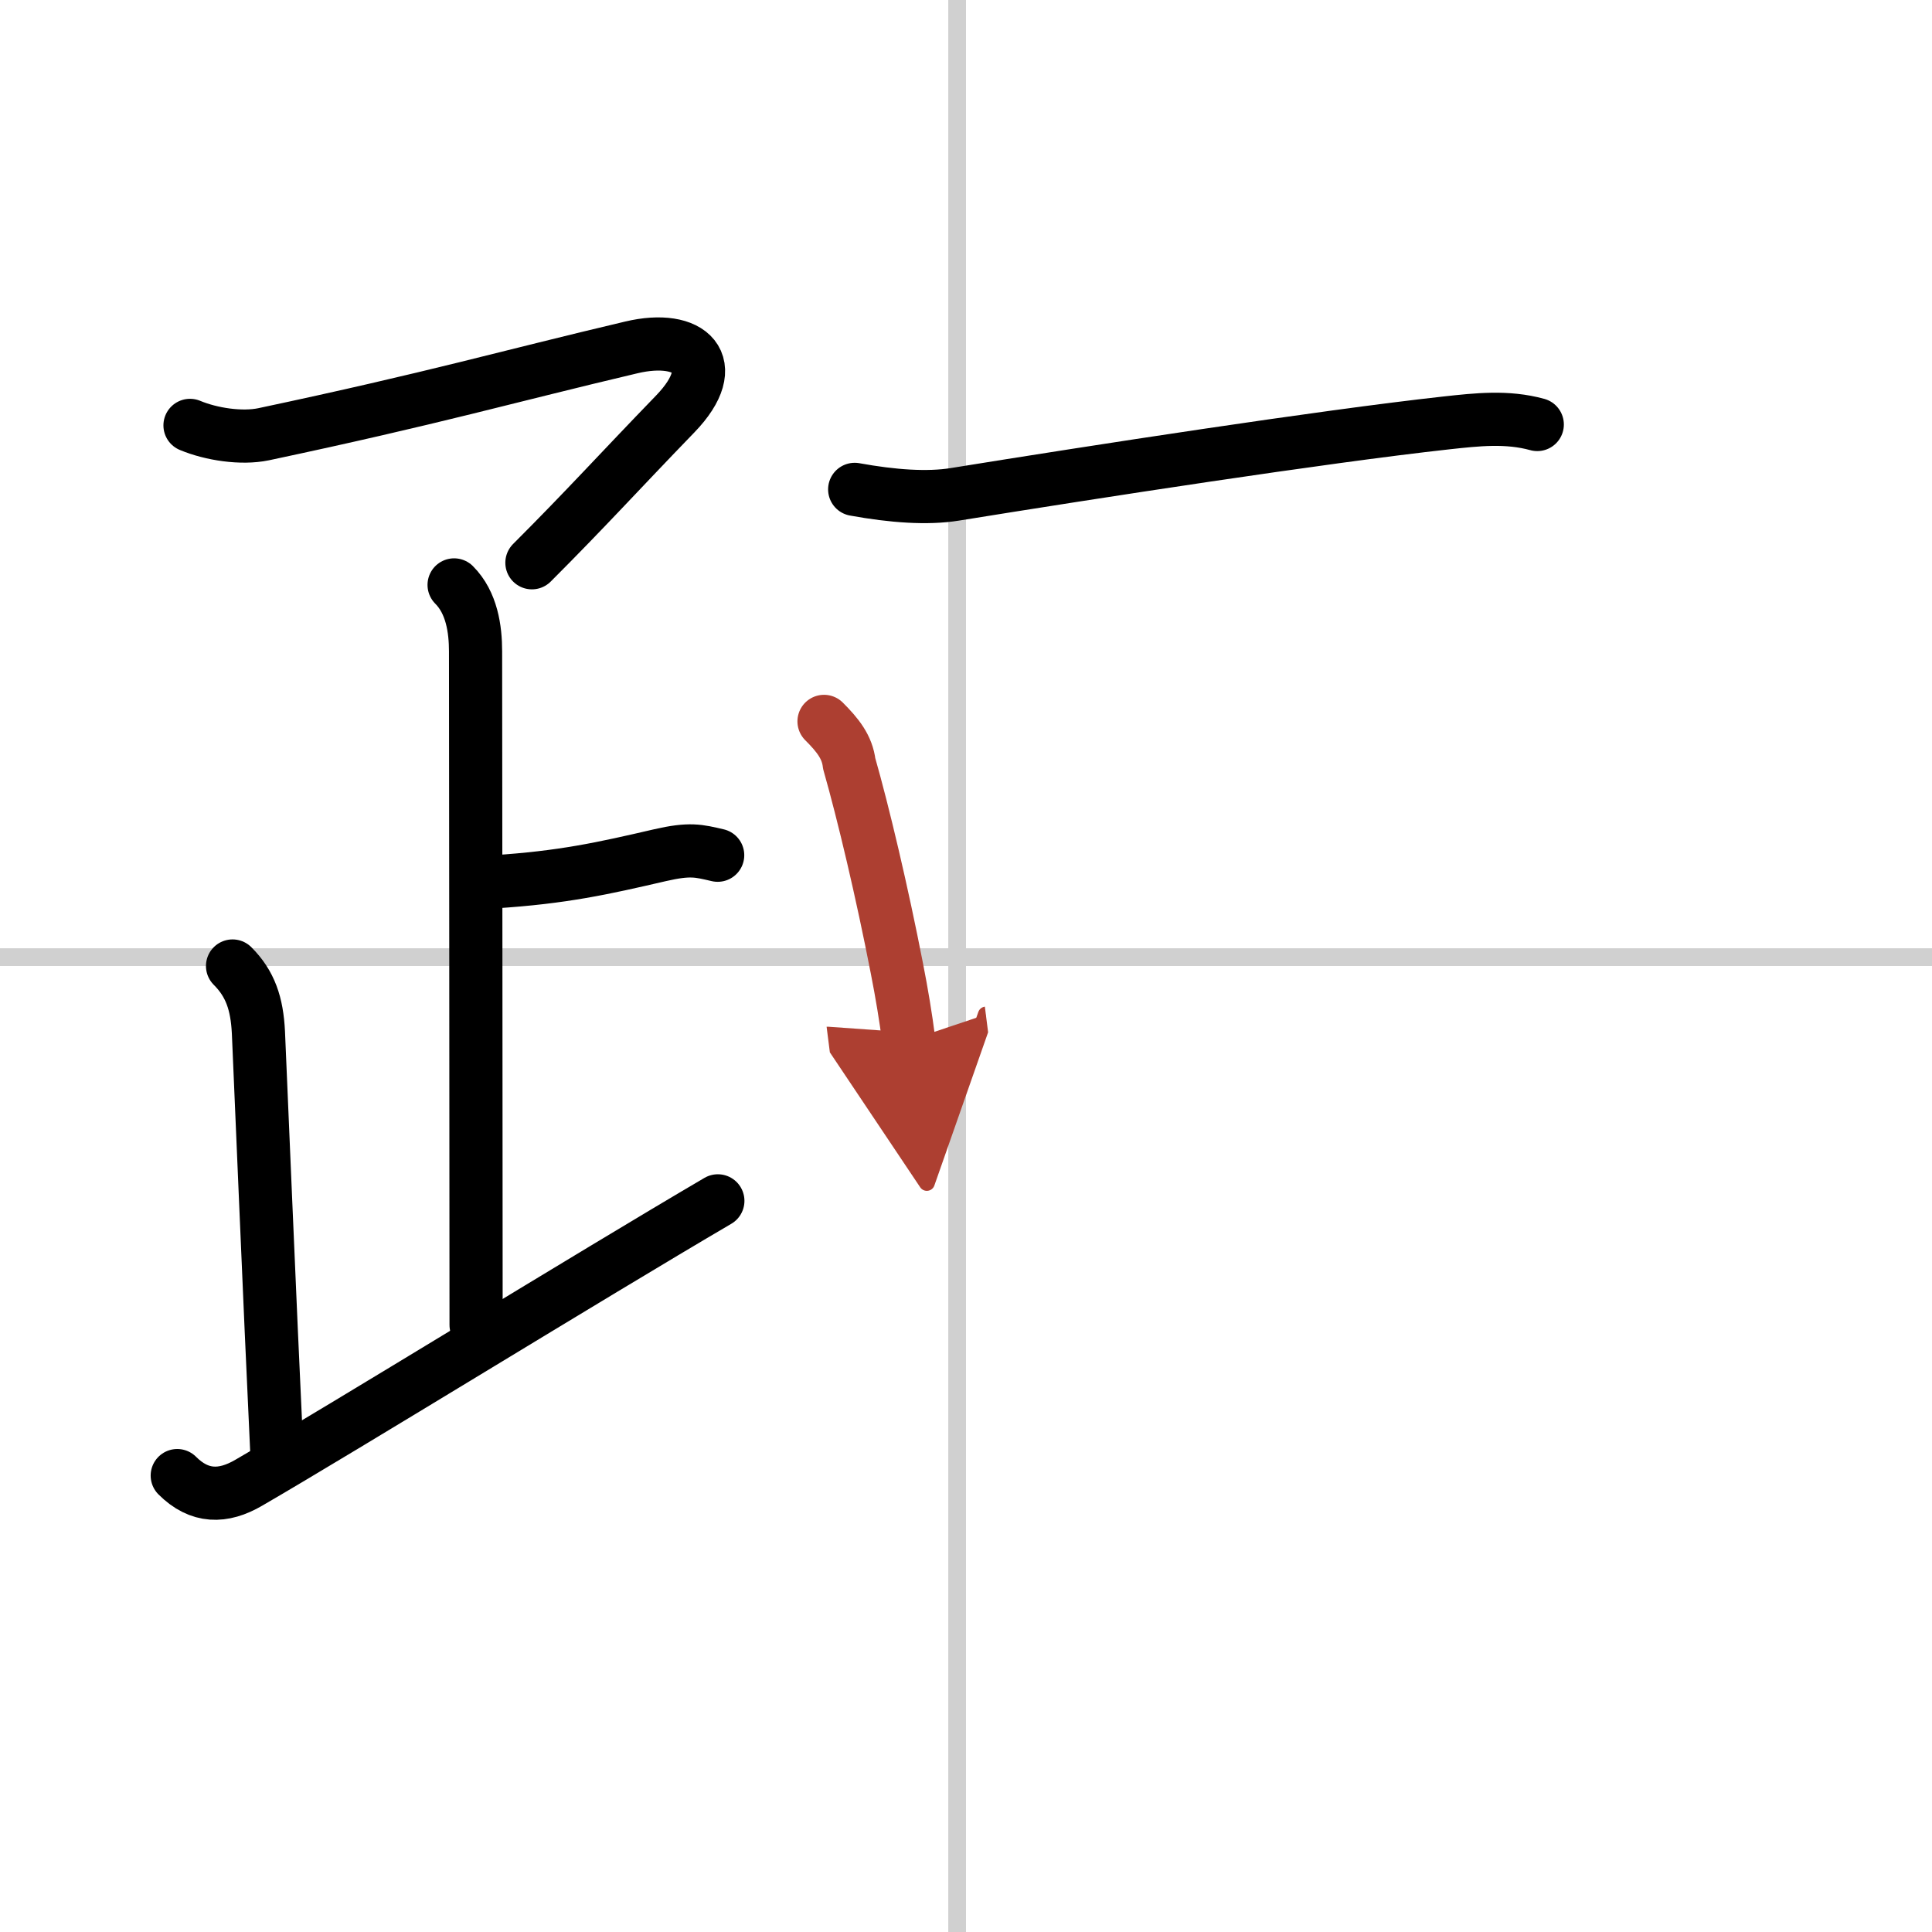
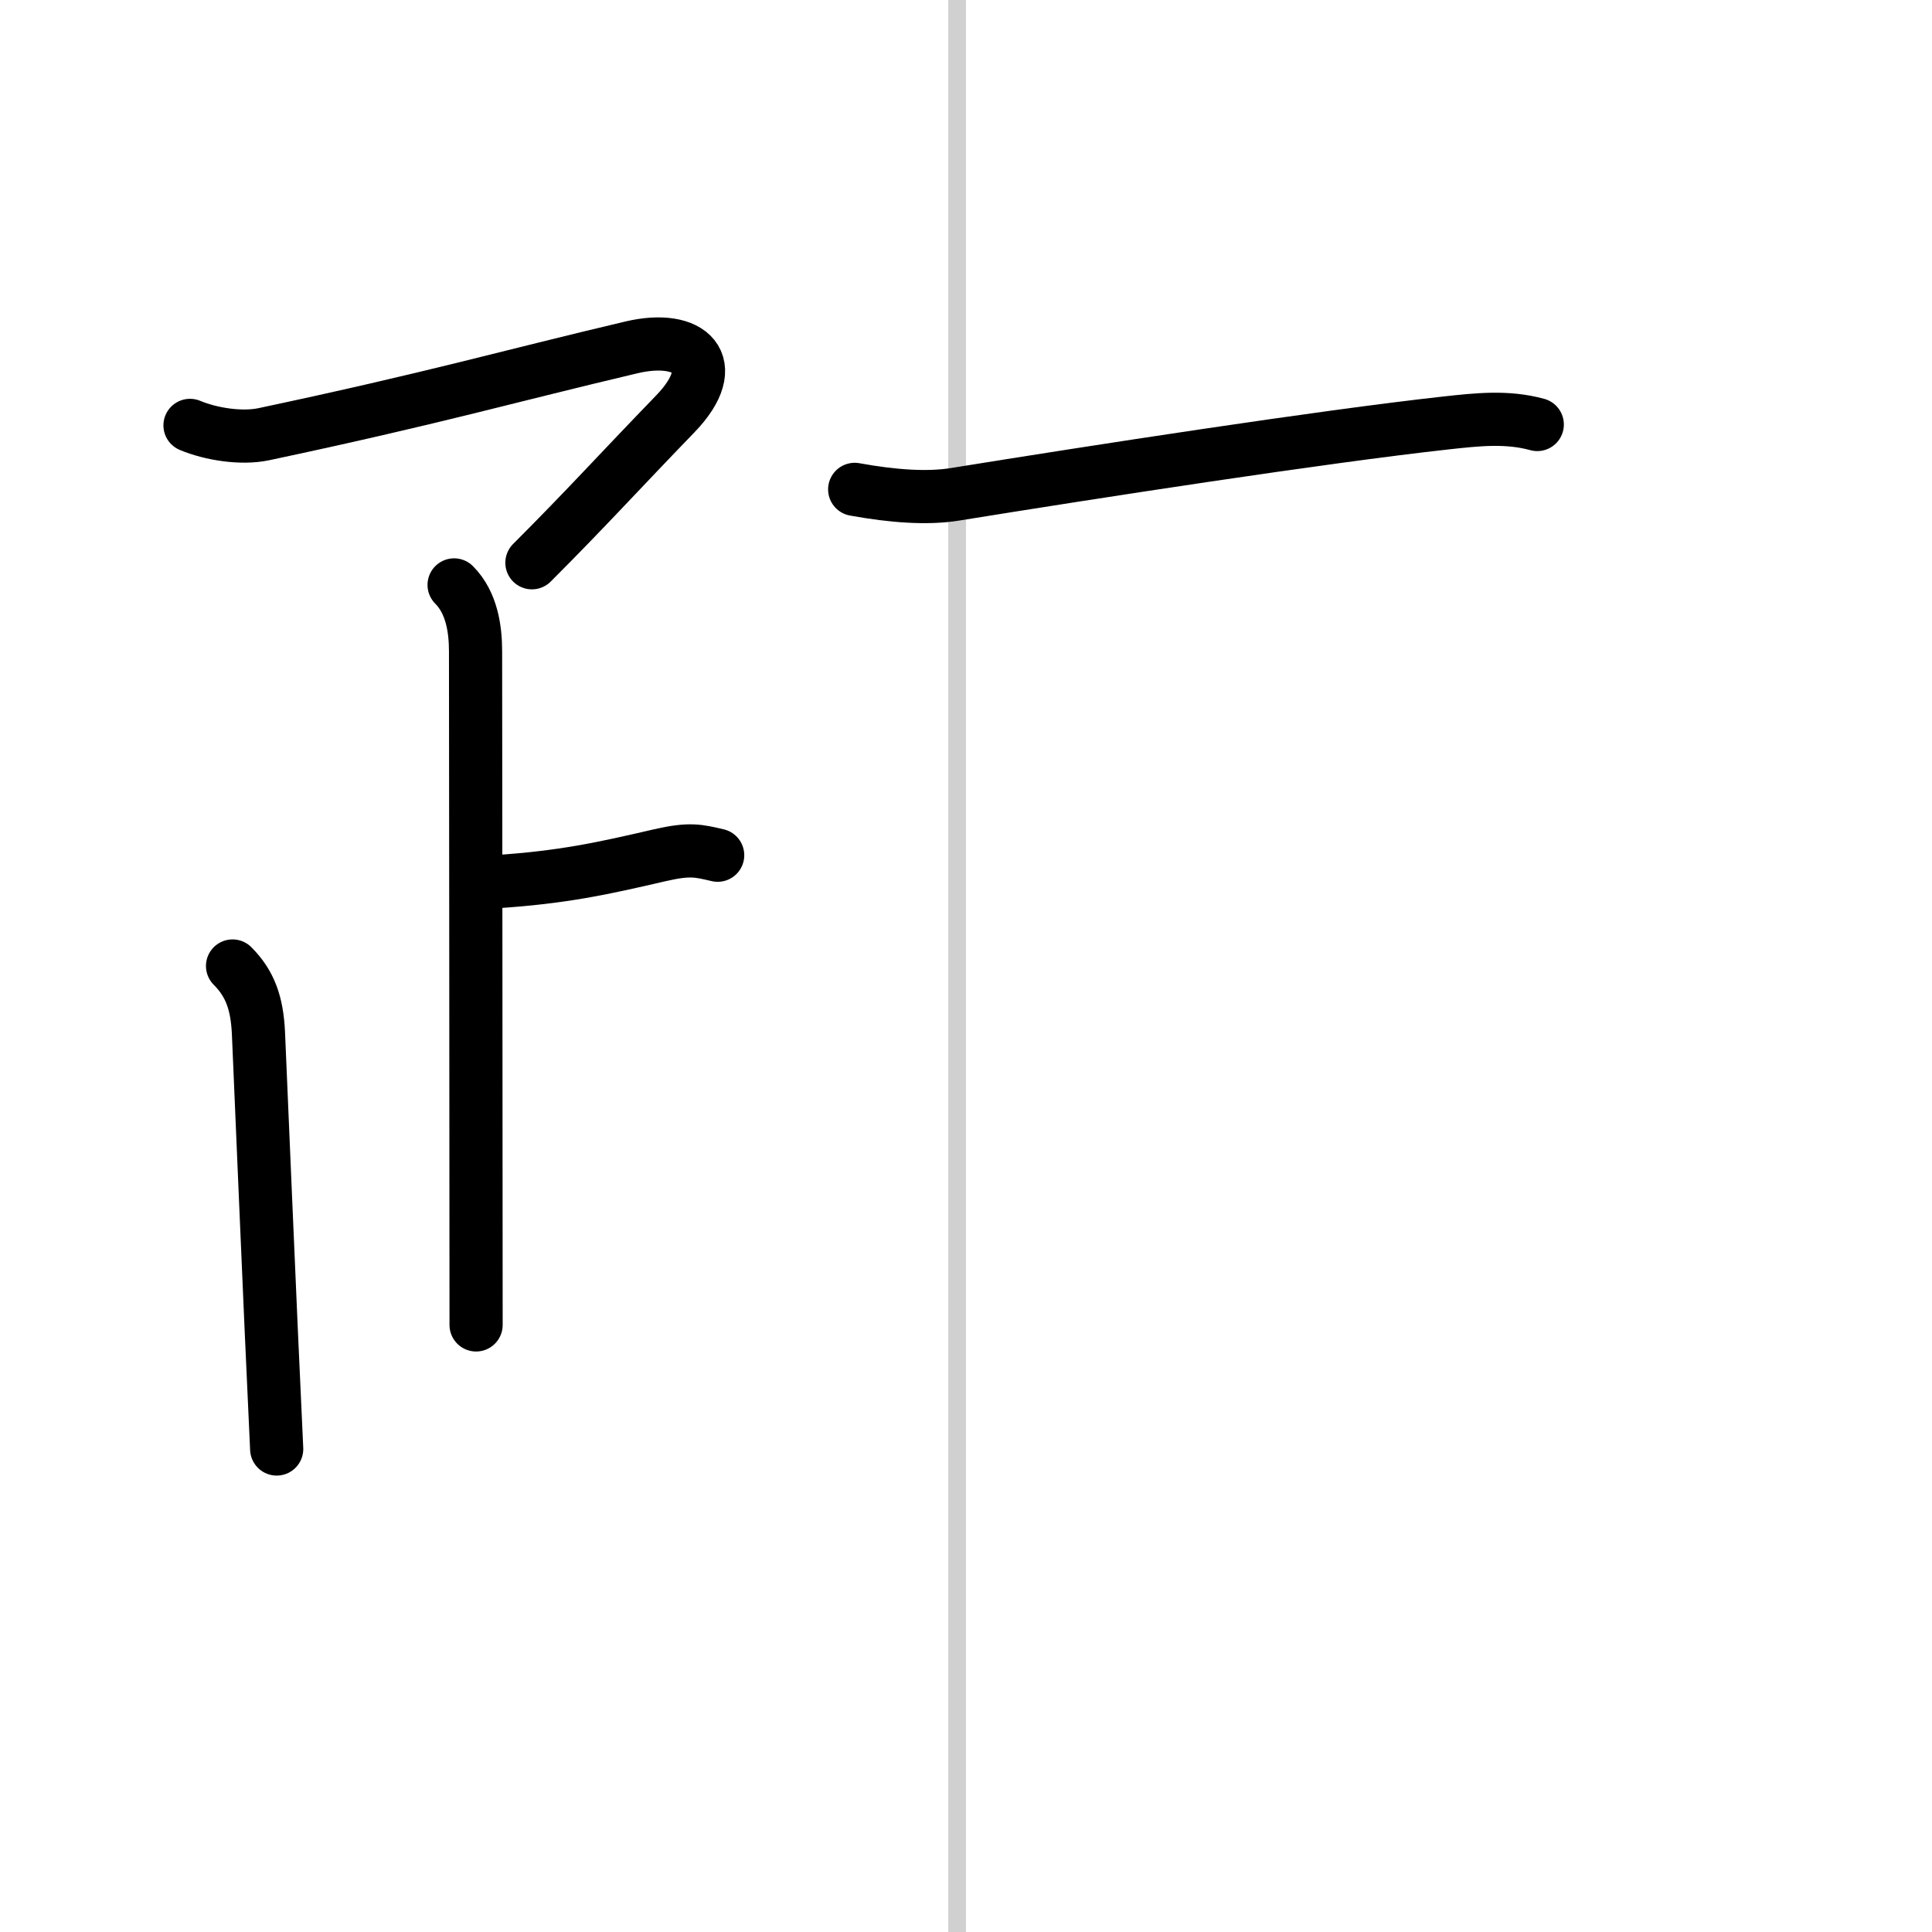
<svg xmlns="http://www.w3.org/2000/svg" width="400" height="400" viewBox="0 0 109 109">
  <defs>
    <marker id="a" markerWidth="4" orient="auto" refX="1" refY="5" viewBox="0 0 10 10">
      <polyline points="0 0 10 5 0 10 1 5" fill="#ad3f31" stroke="#ad3f31" />
    </marker>
  </defs>
  <g fill="none" stroke="#000" stroke-linecap="round" stroke-linejoin="round" stroke-width="3">
-     <rect width="100%" height="100%" fill="#fff" stroke="#fff" />
    <line x1="54" x2="54" y2="109" stroke="#d0d0d0" stroke-width="1" />
-     <line x2="109" y1="54" y2="54" stroke="#d0d0d0" stroke-width="1" />
    <path d="m10.72 24c1.2 0.5 2.9 0.76 4.15 0.5 9.67-2.05 13.75-3.25 20.75-4.9 3.33-0.79 5.21 0.92 2.48 3.75-3.25 3.36-4.98 5.29-8.09 8.4" />
    <path d="m25.62 33c1 1 1.21 2.5 1.21 3.75 0 1.05 0.03 29.25 0.03 38" />
    <path d="m27.88 49.75c3.87-0.25 6.12-0.75 9.35-1.5 1.7-0.39 2.18-0.25 3.26 0" />
    <path d="m13.12 54.5c1 1 1.38 2.12 1.46 3.75 0.05 1.02 0.67 16 1.03 23.5" />
-     <path d="m10 83.25c1.25 1.25 2.59 1.25 4.04 0.4 5.4-3.13 19.21-11.65 26.46-15.9" />
    <path d="m48.22 27.61c2.15 0.39 4.1 0.53 5.65 0.28 7.87-1.27 20.67-3.25 27.73-4.03 1.74-0.19 3.42-0.38 5.13 0.09" />
-     <path d="m46.49 40.7c0.78 0.78 1.31 1.45 1.42 2.38 0.8 2.8 1.86 7.28 2.69 11.55 0.28 1.42 0.51 2.81 0.67 4.07" marker-end="url(#a)" stroke="#ad3f31" />
  </g>
</svg>